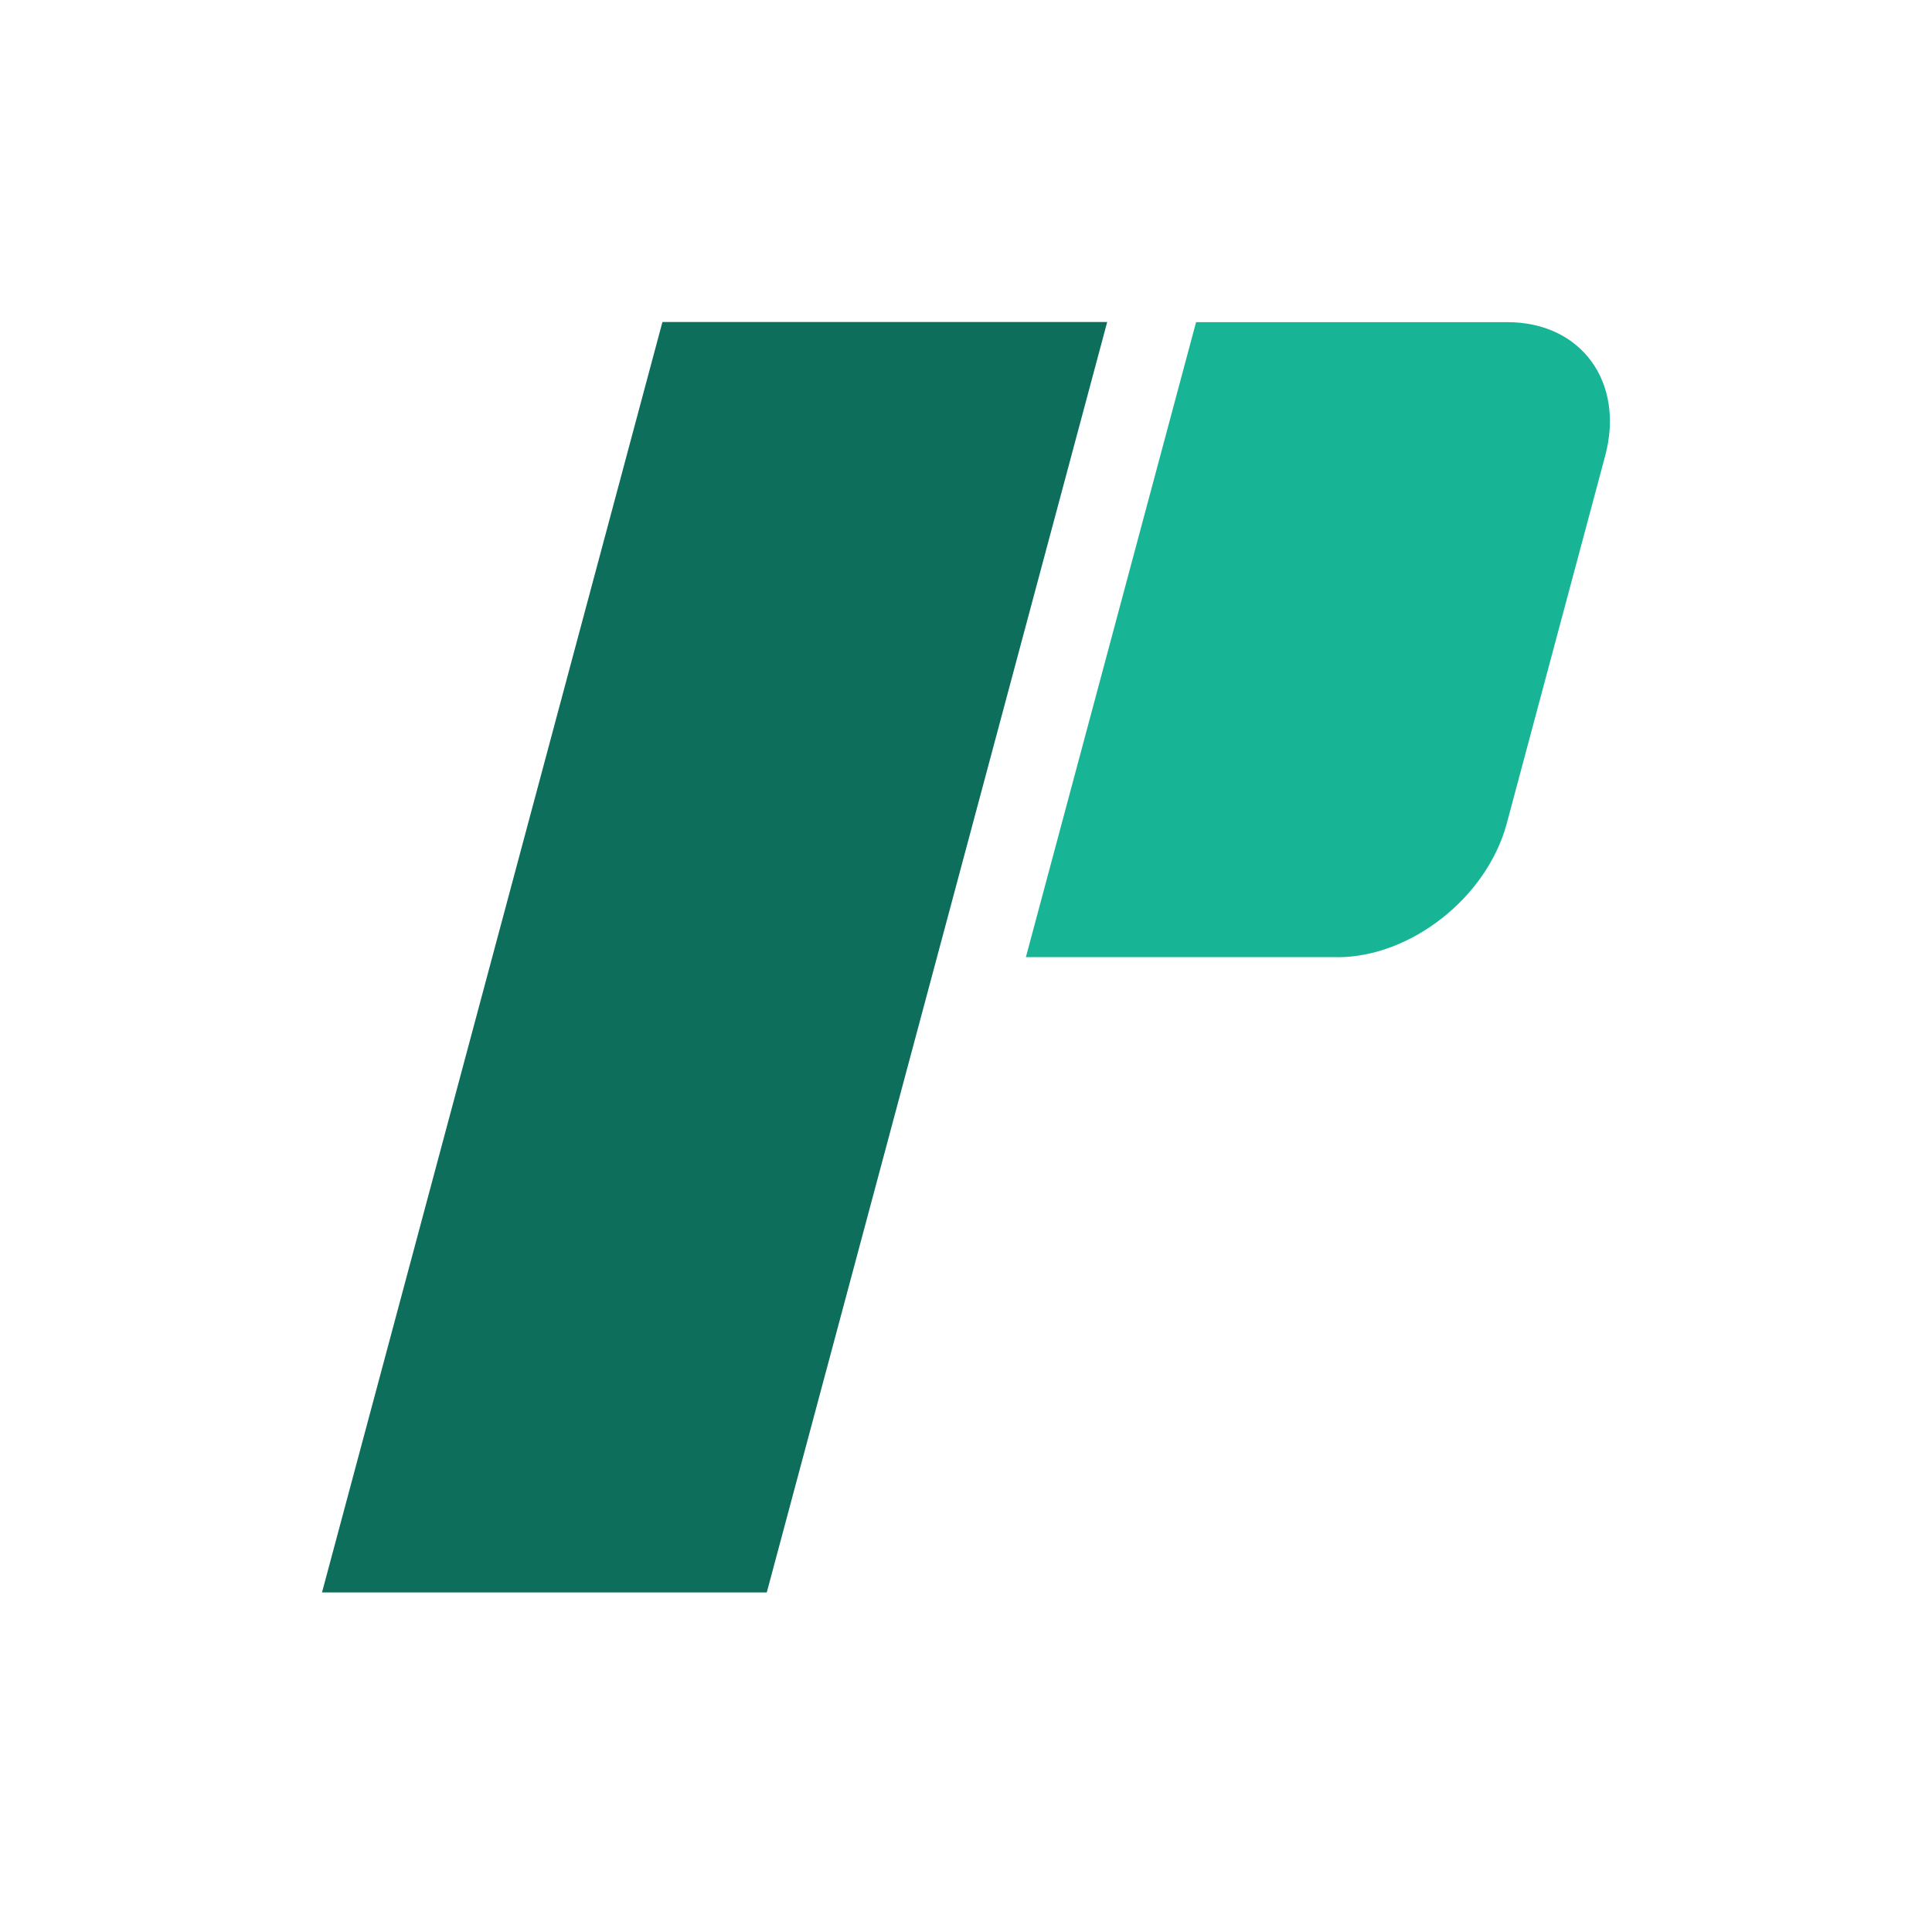
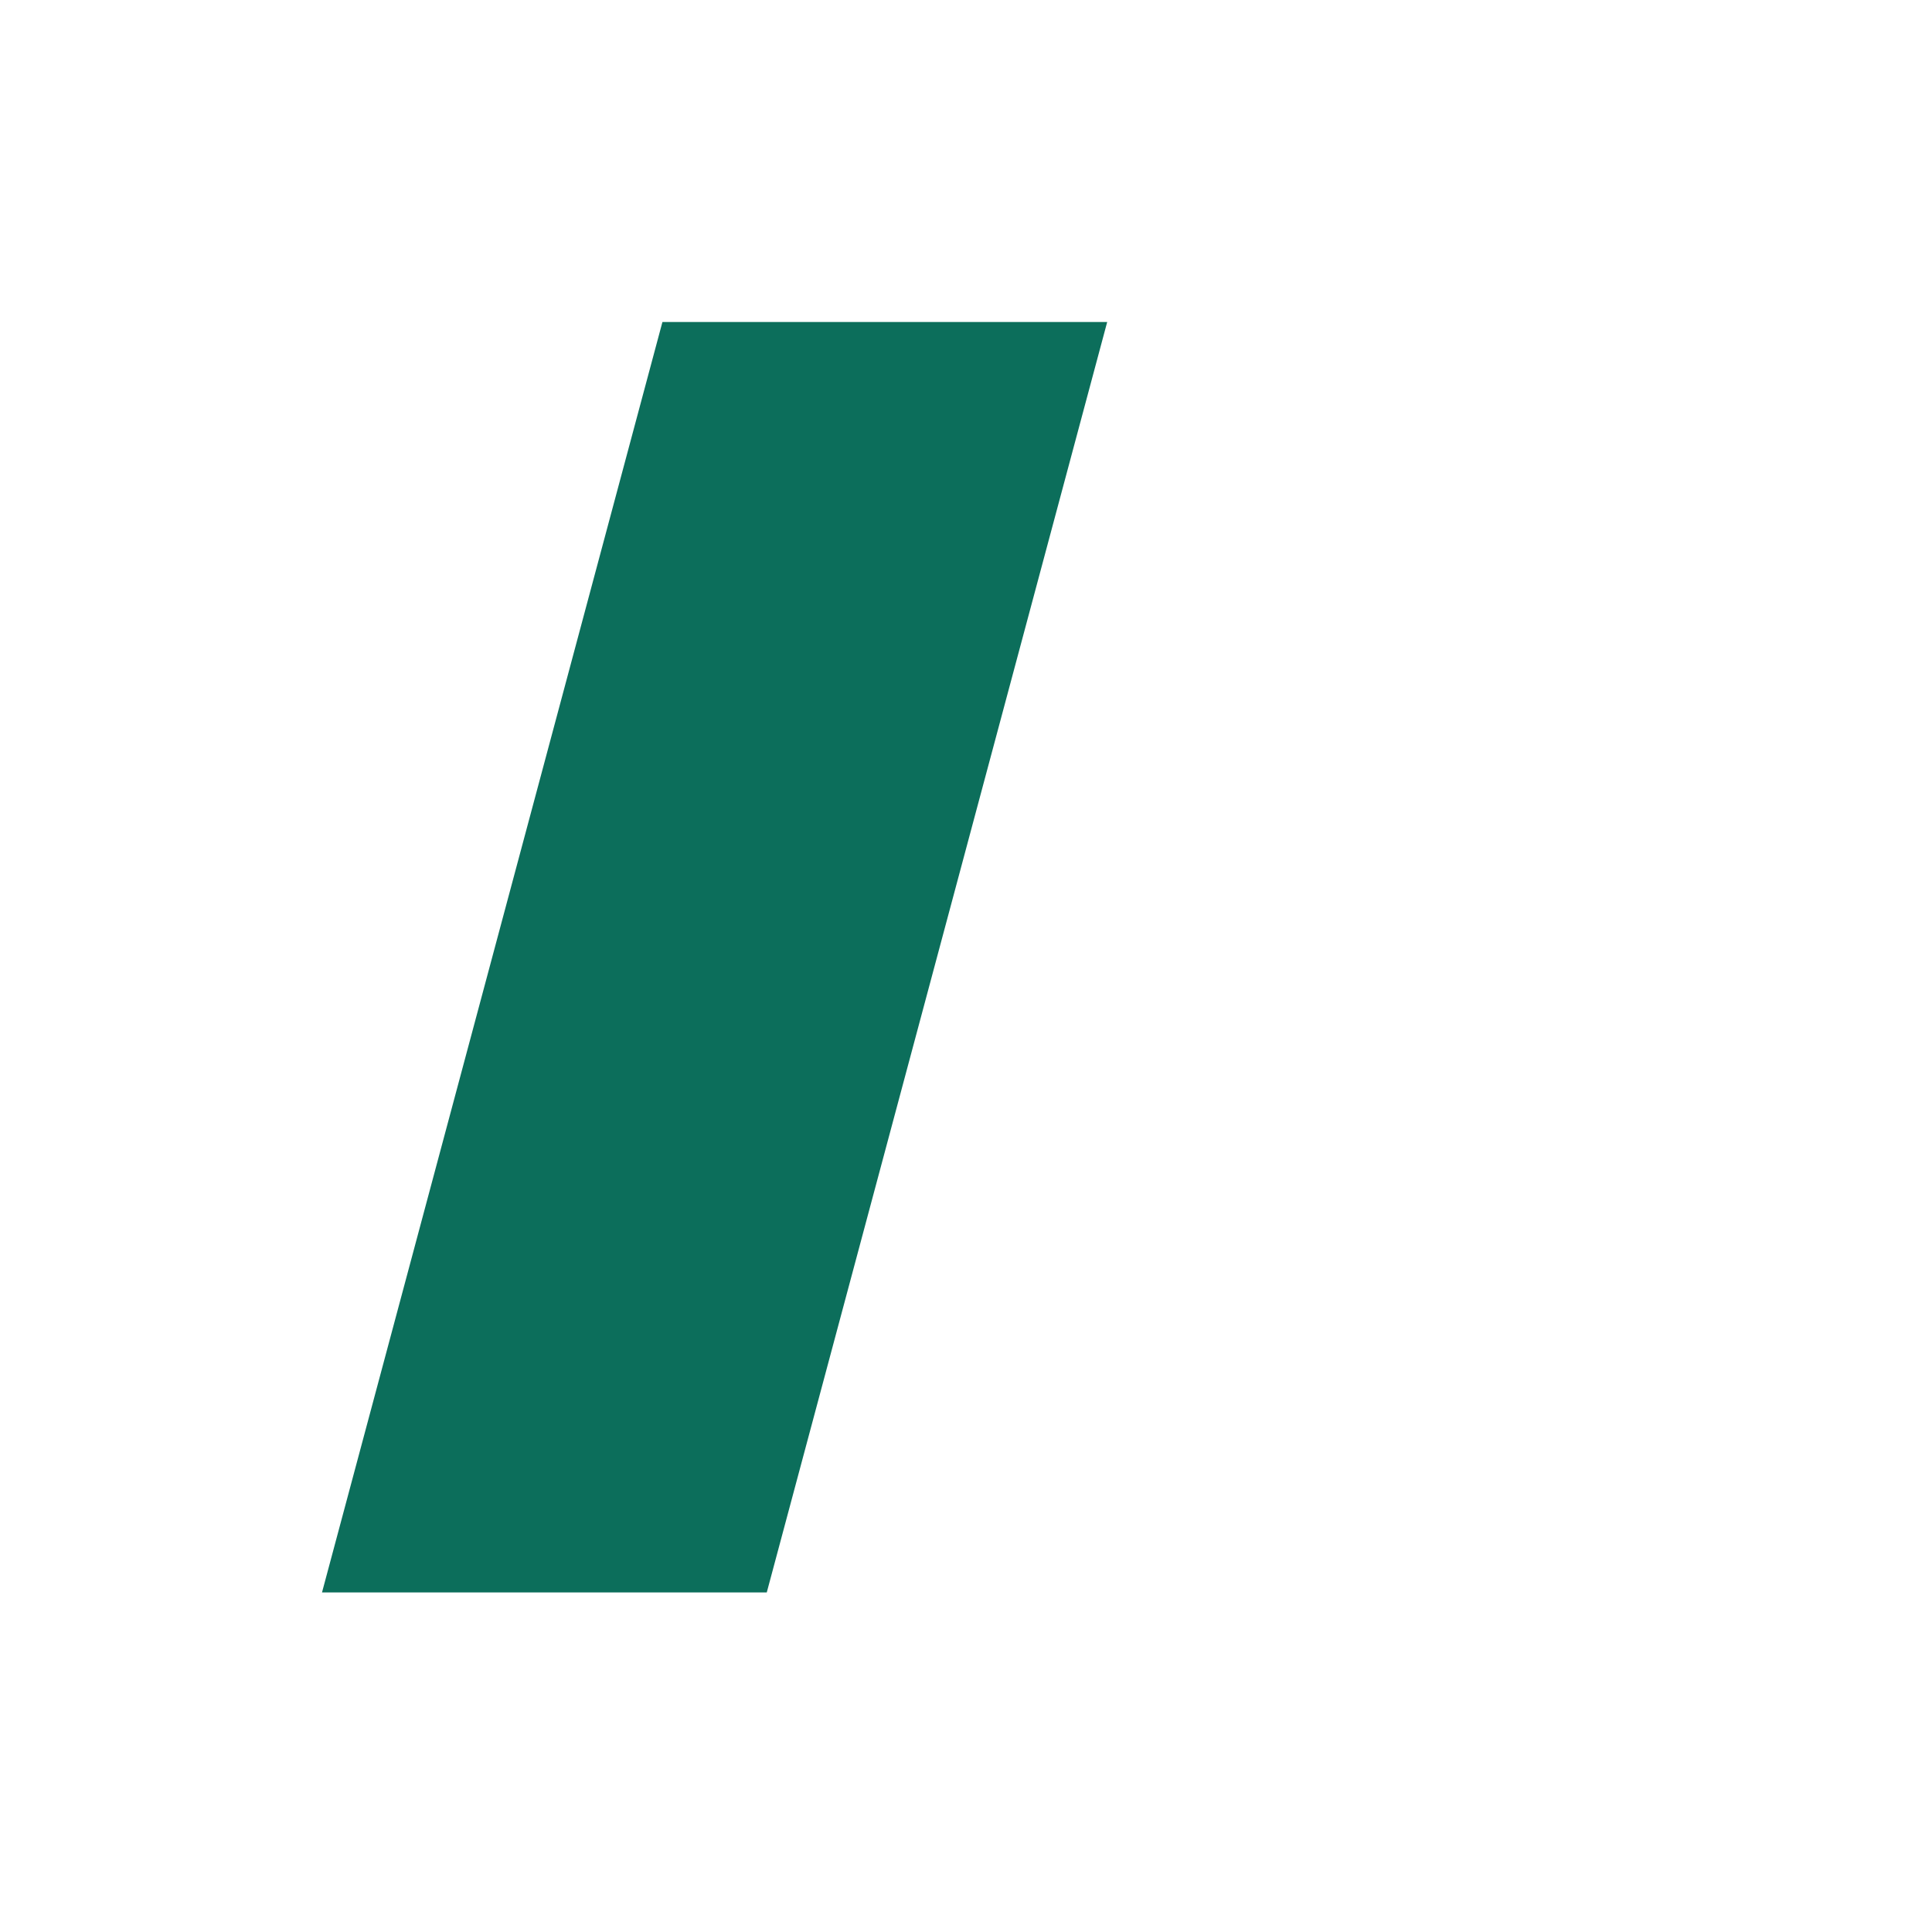
<svg xmlns="http://www.w3.org/2000/svg" width="24" height="24" fill="none">
  <path fill="#0C6E5B" d="M8.229 4h5.525L9.525 19.782H4L8.229 4Z" />
-   <path fill="#17B595" d="M16.612 11.89h-3.868l2.114-7.888h3.868c.916 0 1.458.743 1.215 1.657l-1.225 4.576c-.248.914-1.19 1.656-2.104 1.656Z" />
</svg>